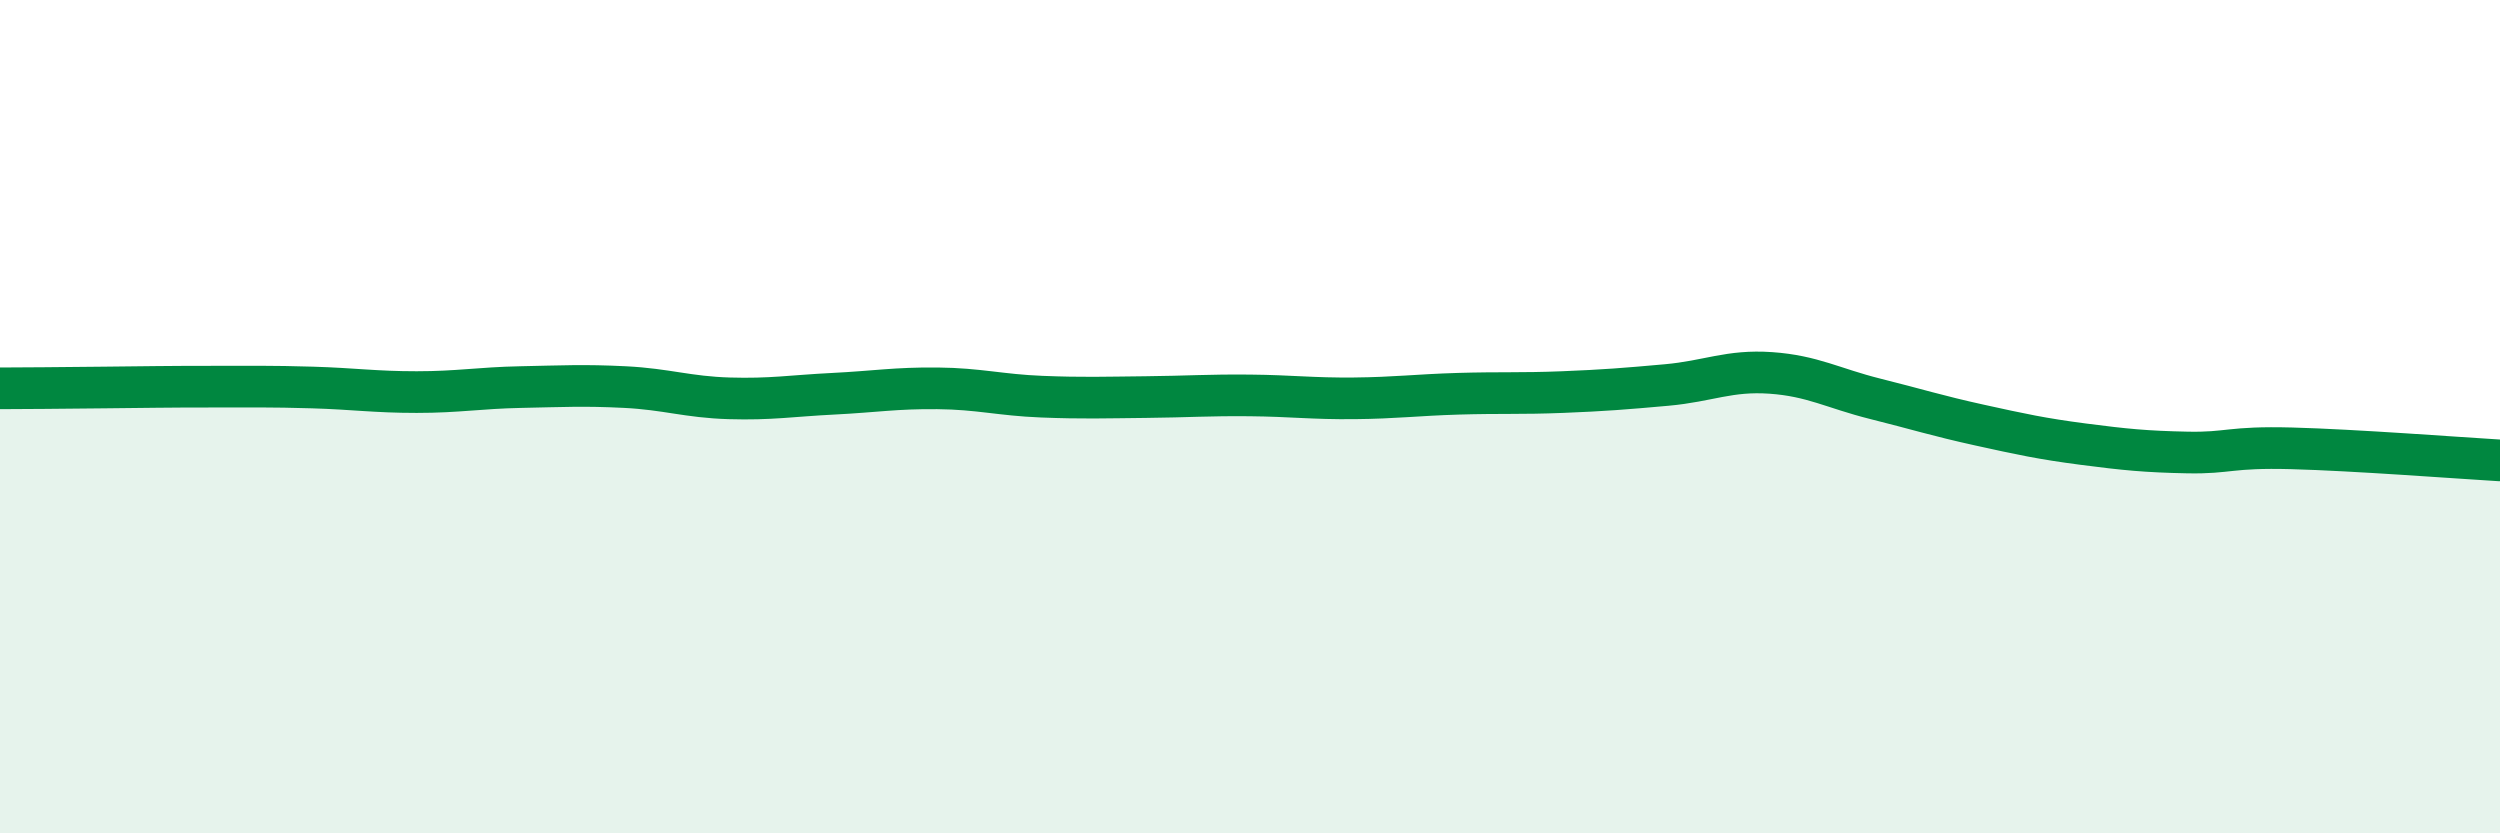
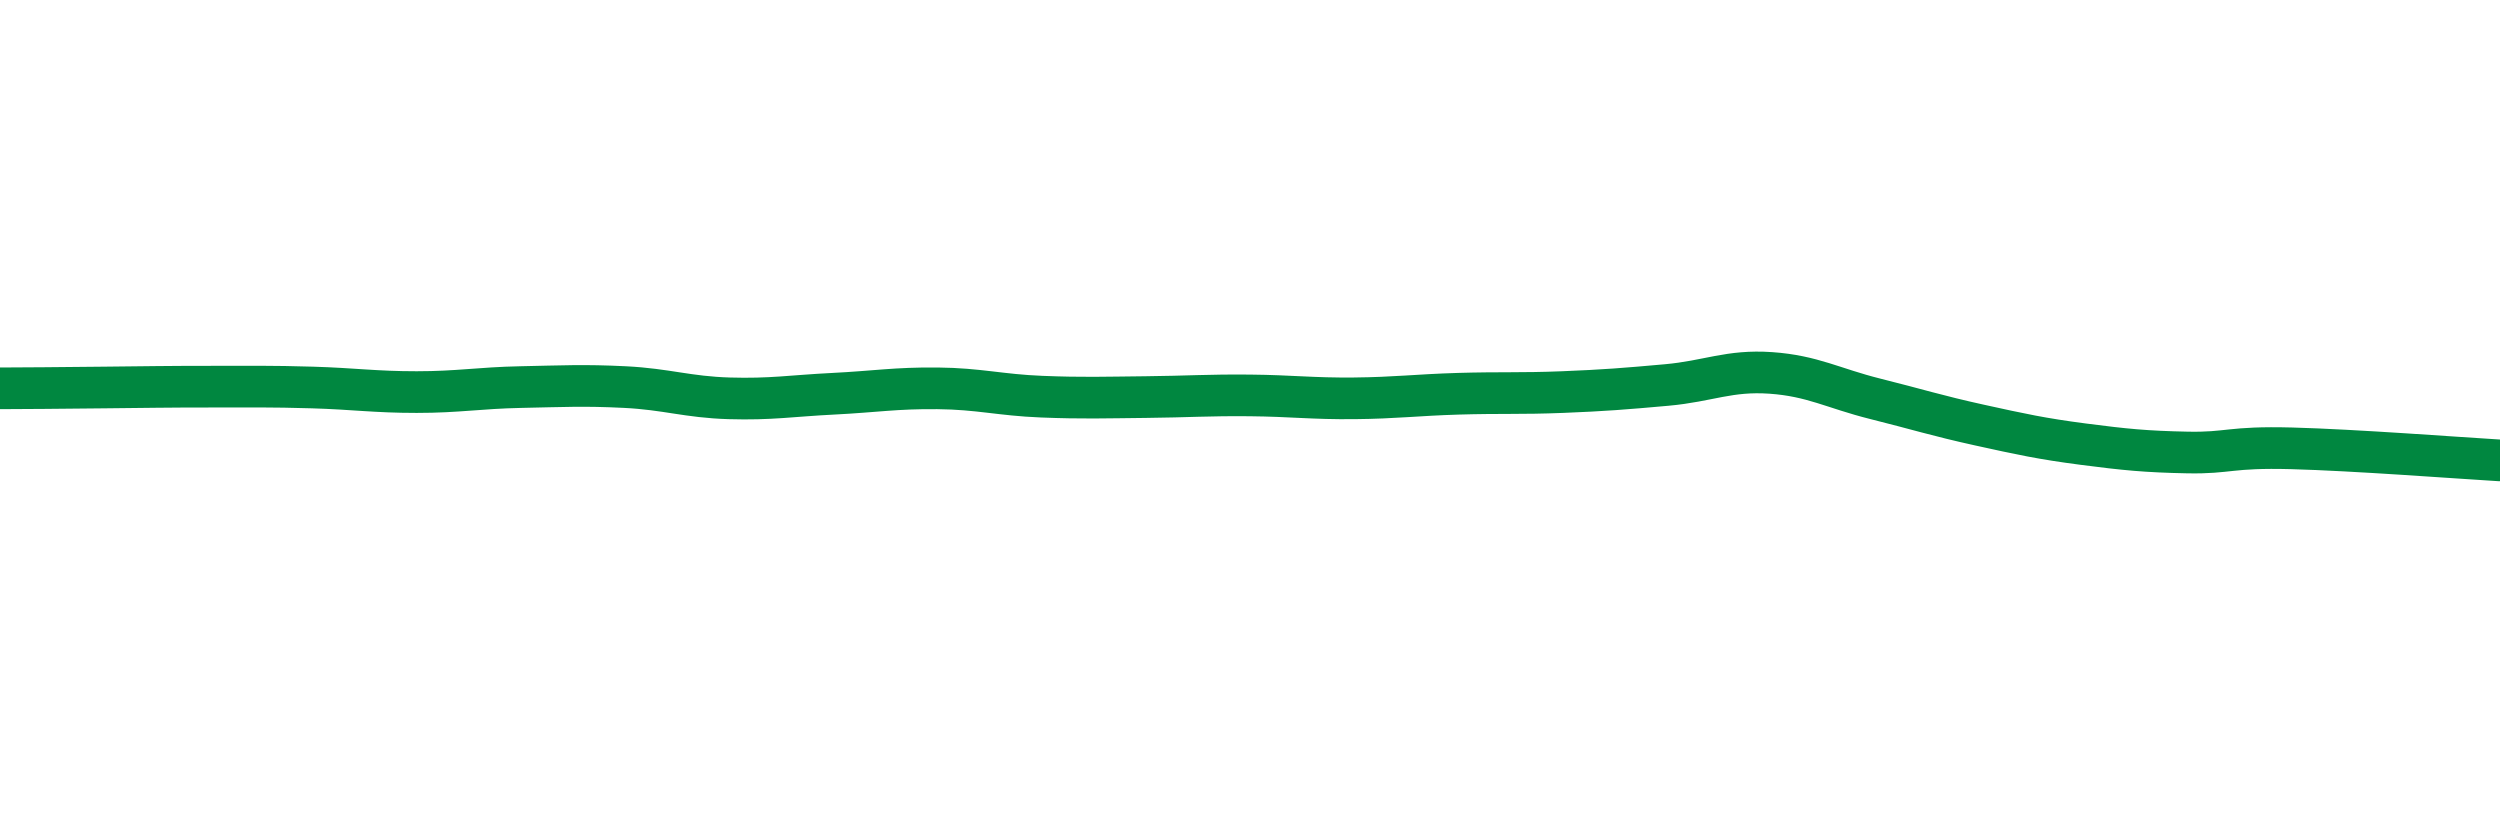
<svg xmlns="http://www.w3.org/2000/svg" width="60" height="20" viewBox="0 0 60 20">
-   <path d="M 0,9.32 C 0.5,9.32 1.5,9.31 2.5,9.3 C 3.5,9.29 4,9.28 5,9.28 C 6,9.28 6.5,9.27 7.5,9.3 C 8.5,9.33 9,9.41 10,9.41 C 11,9.41 11.5,9.31 12.5,9.29 C 13.5,9.27 14,9.24 15,9.29 C 16,9.34 16.5,9.53 17.5,9.56 C 18.5,9.59 19,9.5 20,9.45 C 21,9.4 21.5,9.31 22.5,9.32 C 23.5,9.33 24,9.48 25,9.52 C 26,9.56 26.5,9.54 27.5,9.53 C 28.5,9.52 29,9.48 30,9.49 C 31,9.5 31.5,9.57 32.5,9.56 C 33.5,9.55 34,9.48 35,9.45 C 36,9.42 36.5,9.45 37.5,9.41 C 38.5,9.37 39,9.33 40,9.24 C 41,9.15 41.5,8.88 42.5,8.95 C 43.5,9.02 44,9.32 45,9.57 C 46,9.82 46.5,9.98 47.5,10.2 C 48.5,10.42 49,10.53 50,10.66 C 51,10.79 51.5,10.84 52.5,10.86 C 53.5,10.88 53.5,10.72 55,10.76 C 56.5,10.8 59,10.99 60,11.05L60 20L0 20Z" fill="#008740" opacity="0.1" stroke-linecap="round" stroke-linejoin="round" />
  <path d="M 0,9.32 C 0.5,9.32 1.5,9.31 2.5,9.3 C 3.5,9.29 4,9.28 5,9.28 C 6,9.28 6.5,9.27 7.5,9.3 C 8.5,9.33 9,9.41 10,9.41 C 11,9.41 11.5,9.31 12.5,9.29 C 13.5,9.27 14,9.24 15,9.29 C 16,9.34 16.5,9.53 17.5,9.56 C 18.5,9.59 19,9.5 20,9.45 C 21,9.4 21.5,9.31 22.5,9.32 C 23.5,9.33 24,9.48 25,9.52 C 26,9.56 26.5,9.54 27.5,9.53 C 28.5,9.52 29,9.48 30,9.49 C 31,9.5 31.5,9.57 32.5,9.56 C 33.5,9.55 34,9.48 35,9.45 C 36,9.42 36.5,9.45 37.5,9.41 C 38.5,9.37 39,9.33 40,9.24 C 41,9.15 41.5,8.88 42.5,8.95 C 43.5,9.02 44,9.32 45,9.57 C 46,9.82 46.5,9.98 47.5,10.2 C 48.5,10.42 49,10.53 50,10.66 C 51,10.79 51.5,10.84 52.5,10.86 C 53.5,10.88 53.5,10.72 55,10.76 C 56.5,10.8 59,10.99 60,11.05" stroke="#008740" stroke-width="1" fill="none" stroke-linecap="round" stroke-linejoin="round" />
</svg>